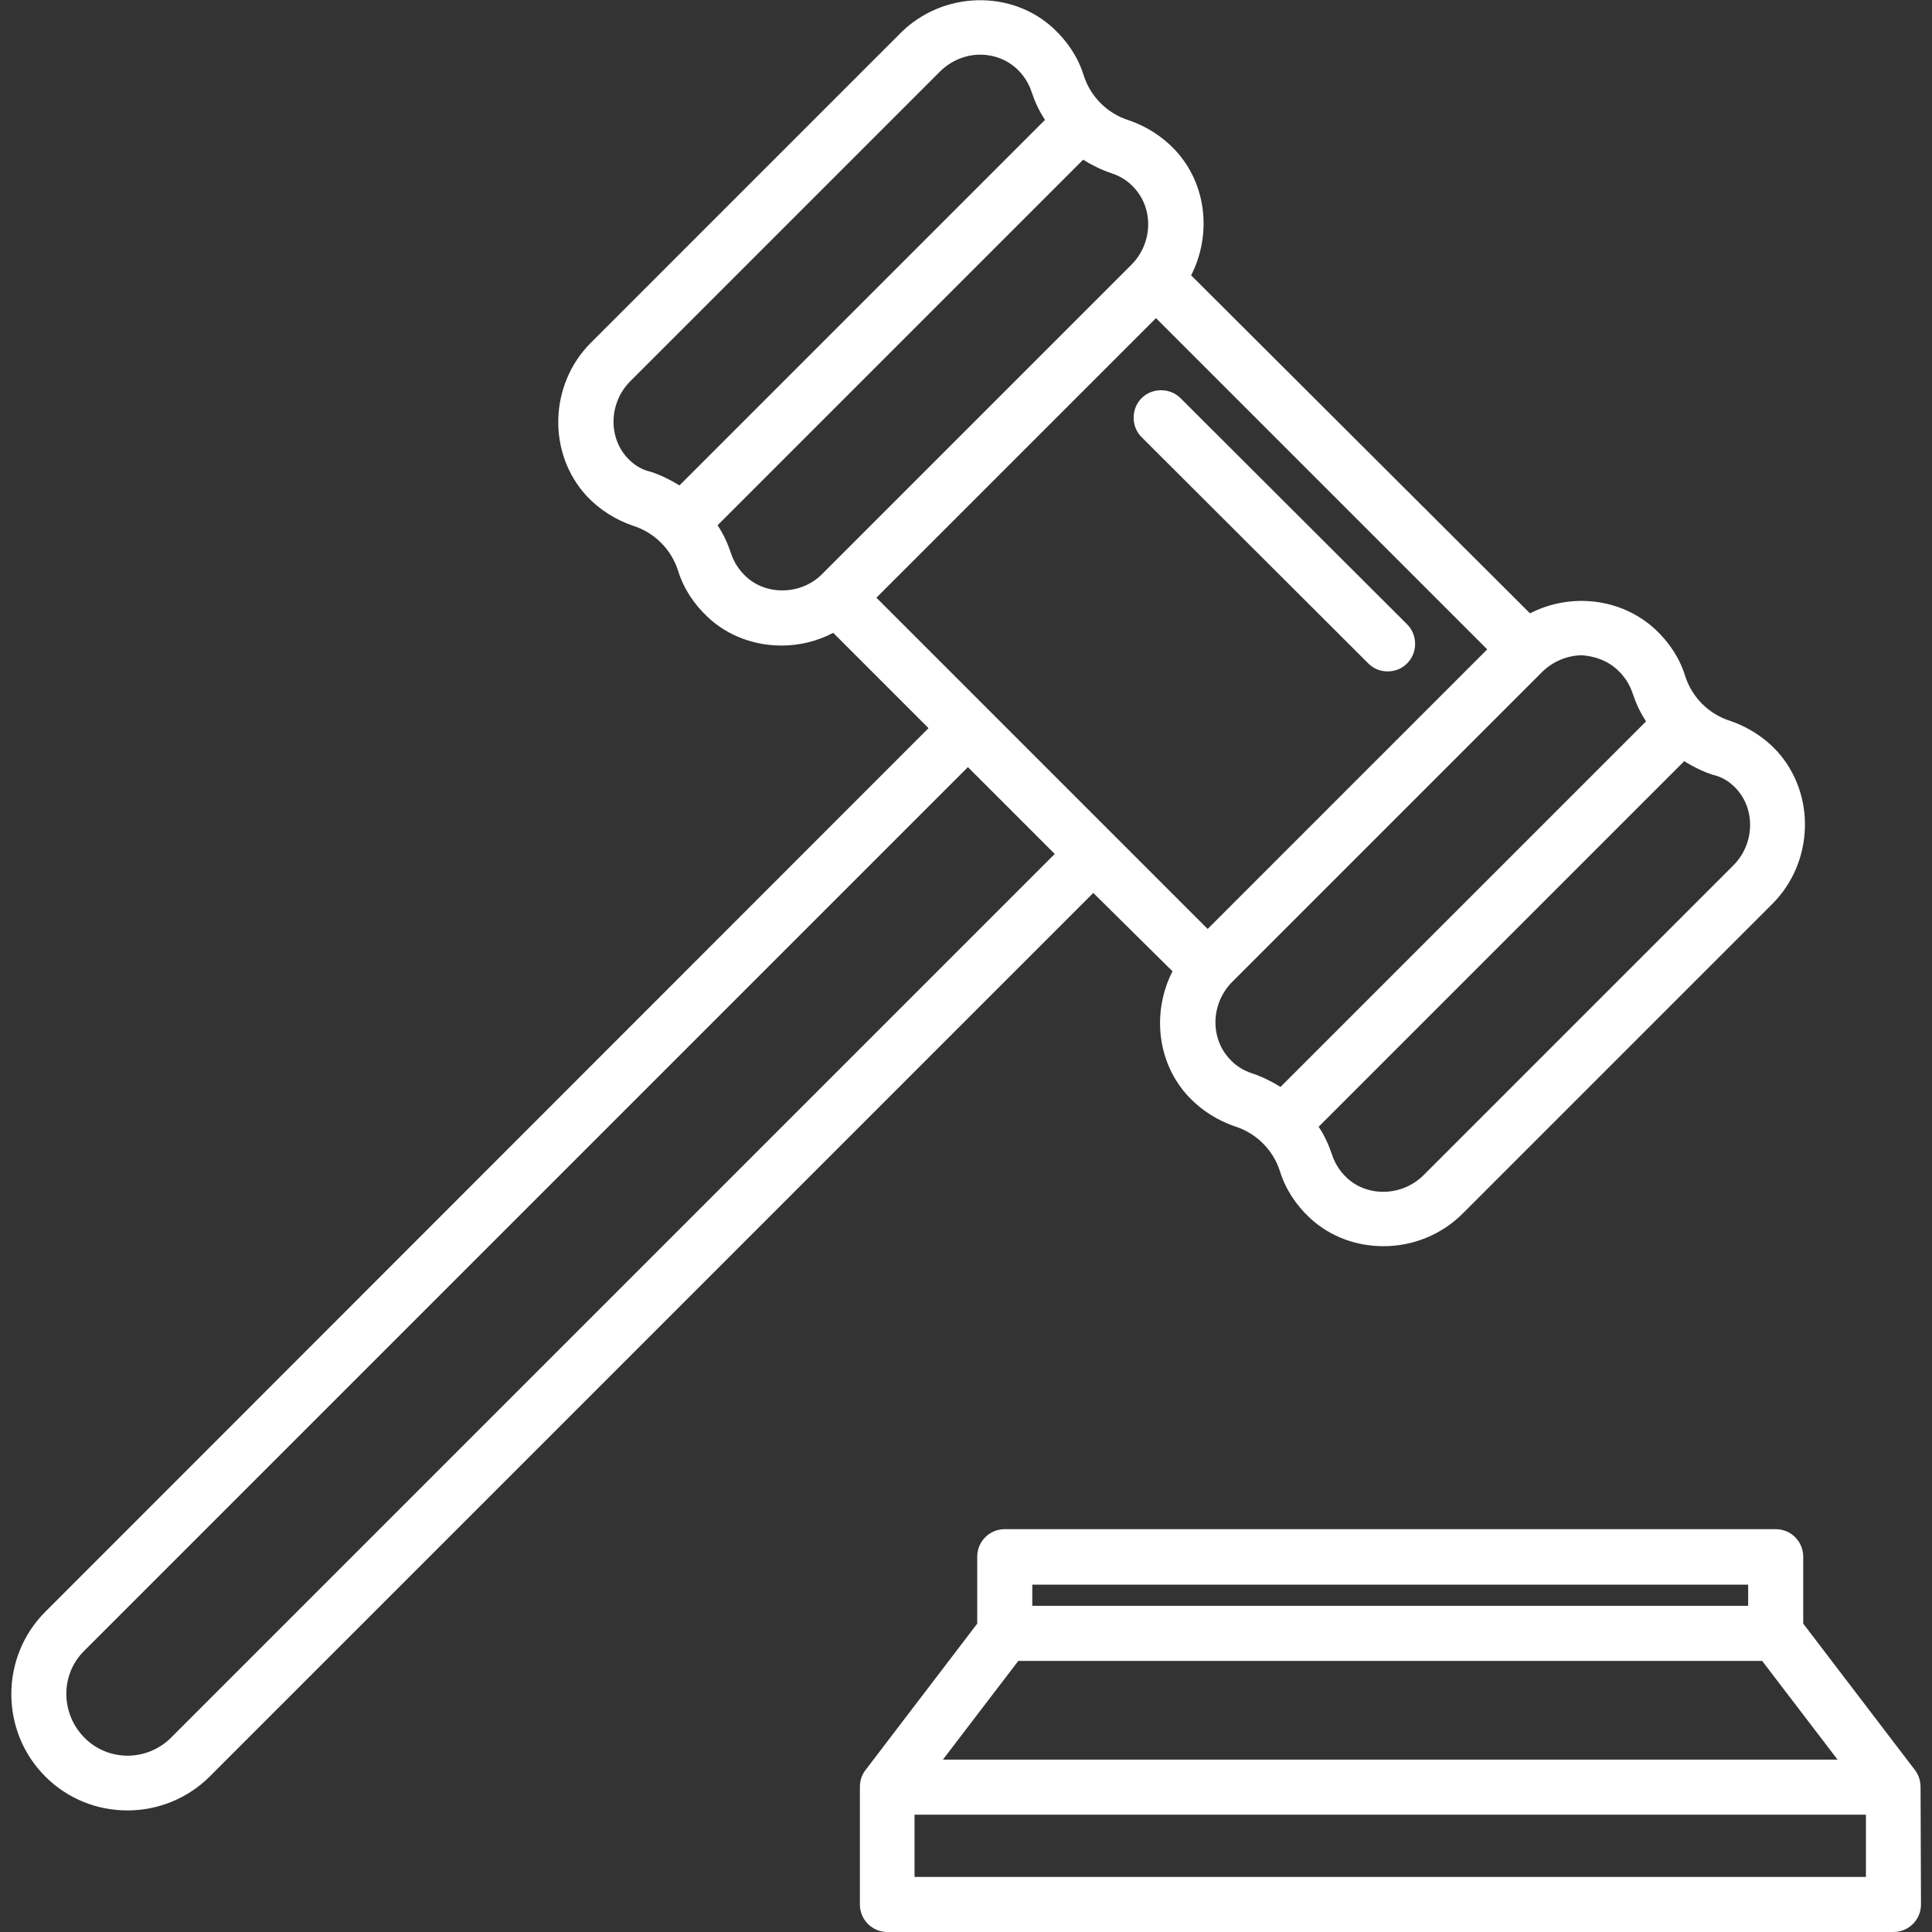
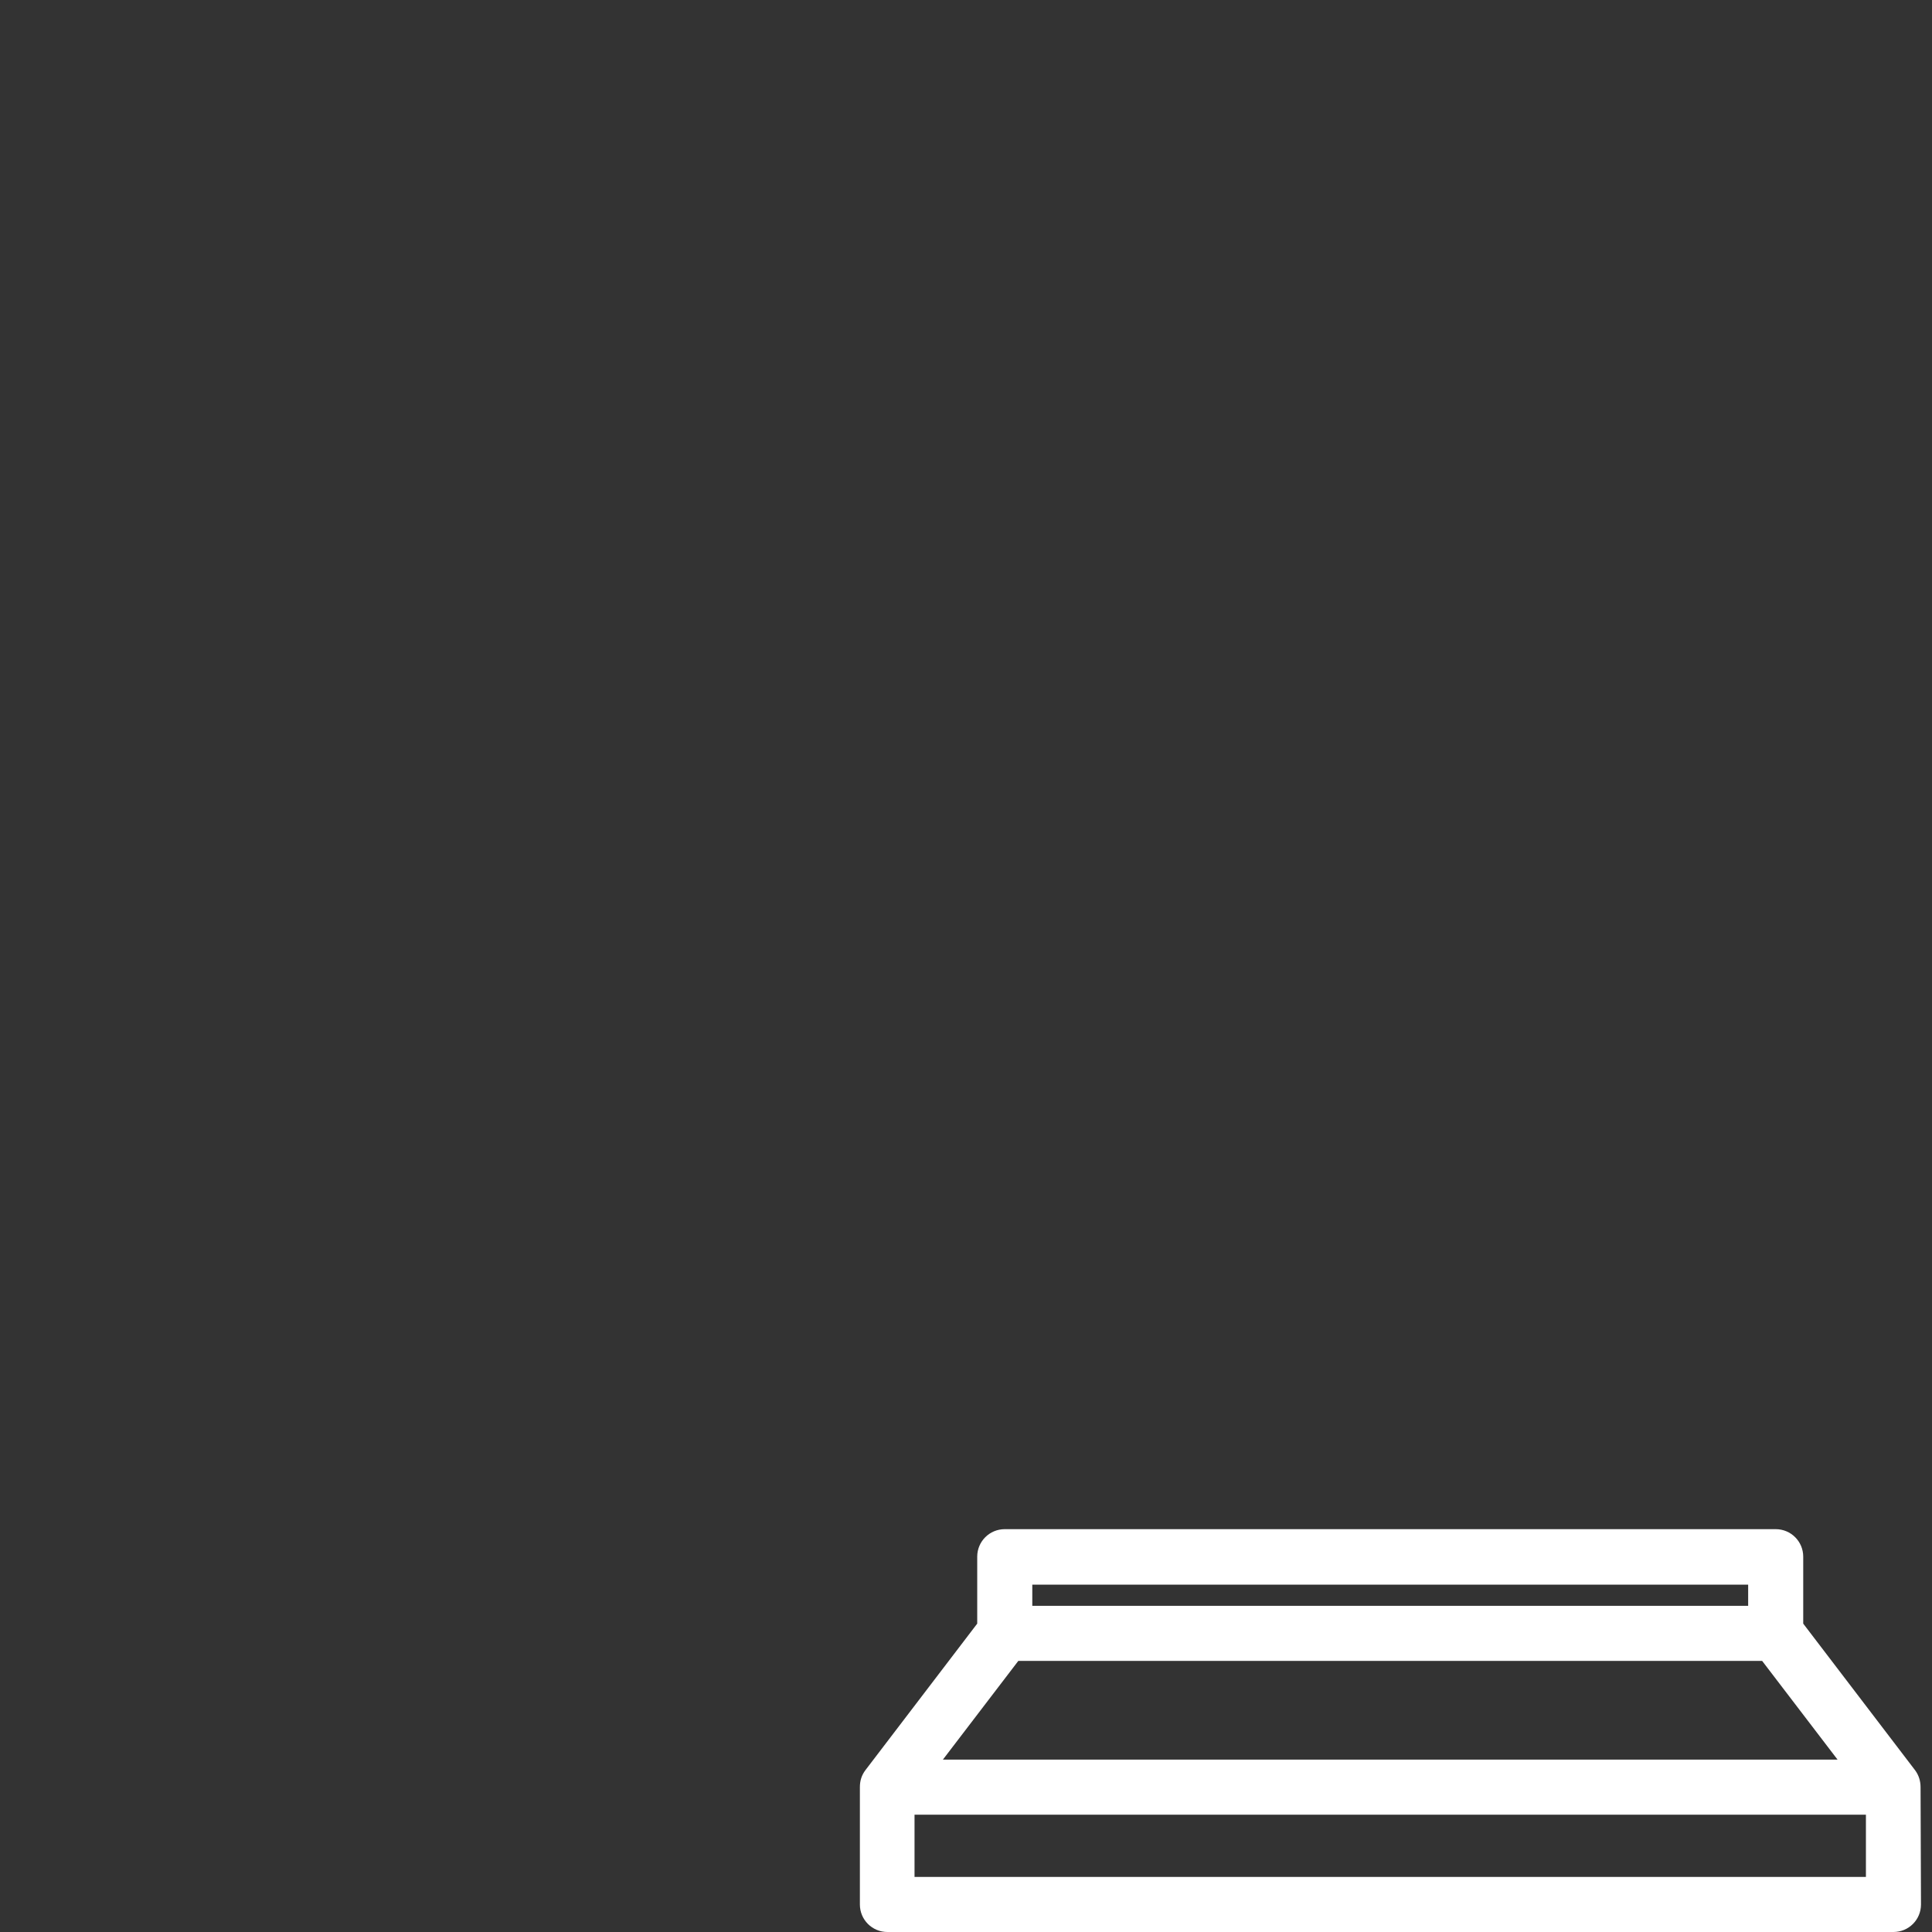
<svg xmlns="http://www.w3.org/2000/svg" version="1.1" id="Capa_1" x="0px" y="0px" viewBox="0 0 456.1 456.1" style="enable-background:new 0 0 456.1 456.1;" xml:space="preserve">
  <rect x="0" y="0" width="456.1" height="456.1" fill="#333333" stroke="none" />
  <style type="text/css">
	.st0{fill:#FFFFFF;}
</style>
  <g>
-     <path class="st0" d="M276.8,229.3c-4.9,9.6-3.7,21.6,3.8,29.6c3,3.2,6.8,5.6,10.9,7c5.1,1.6,9.1,5.6,10.7,10.7   c1.3,4.2,3.8,7.9,7,10.9c4.8,4.5,11.1,6.7,17.4,6.7c6.8,0,13.6-2.6,18.7-7.7l73.1-73.1c9.9-9.9,10.3-26.1,1-36.2   c-3-3.2-6.8-5.6-10.9-7c-5.1-1.6-9.1-5.6-10.7-10.7c-1.3-4.2-3.8-7.9-7-10.9c-8.1-7.5-20.1-8.7-29.6-3.8L281.2,65   c4.9-9.6,3.7-21.6-3.8-29.6c-3-3.2-6.8-5.6-10.9-7c-5.1-1.6-9.1-5.6-10.7-10.7c-1.3-4.2-3.8-7.9-7-10.9c-10-9.4-26.3-8.9-36.2,1   l-73.1,73.1c-9.9,9.9-10.3,26.1-1,36.2c3,3.2,6.8,5.6,10.9,7c5.1,1.6,9.1,5.6,10.7,10.7c1.3,4.2,3.8,7.9,7,10.9   c4.8,4.5,11.1,6.7,17.4,6.7c4.2,0,8.4-1,12.2-3l22.5,22.5L10.7,380.5C0,391.2,0,408.7,10.7,419.4c5.4,5.4,12.4,8,19.4,8   c7,0,14.1-2.7,19.4-8l208.6-208.6L276.8,229.3z M409.9,186.2L409.9,186.2c4.6,5,4.3,13.1-0.7,18.1l-73.1,73.1   c-5,5-13.1,5.3-18.1,0.7c-1.6-1.5-2.8-3.3-3.5-5.4c-0.8-2.4-1.8-4.6-3.2-6.7l86.3-86.3c2.1,1.3,4.3,2.4,6.7,3.2   C406.6,183.4,408.4,184.6,409.9,186.2z M381.9,158.2c1.6,1.5,2.8,3.3,3.5,5.4c0.8,2.4,1.8,4.6,3.2,6.7l-86.3,86.3   c-2.1-1.3-4.3-2.4-6.7-3.2c-2.1-0.7-3.9-1.8-5.4-3.5c-4.6-5-4.3-13.1,0.7-18.1l36.6-36.6l36.5-36.5c2.6-2.6,6.1-4,9.5-4   C376.5,154.9,379.6,156,381.9,158.2z M148.1,108.1c-4.6-5-4.3-13.1,0.7-18.1l73.1-73.1c2.6-2.6,6.1-4,9.5-4c3.1,0,6.2,1.1,8.6,3.3   c1.6,1.5,2.8,3.3,3.5,5.4c0.8,2.4,1.8,4.6,3.2,6.7l-86.3,86.3c-2.1-1.3-4.3-2.4-6.7-3.2C151.4,110.9,149.6,109.7,148.1,108.1z    M176.1,136.1c-1.6-1.5-2.8-3.3-3.5-5.4c-0.8-2.4-1.8-4.6-3.2-6.7l86.3-86.3c2.1,1.3,4.3,2.4,6.7,3.2c2.1,0.7,3.9,1.8,5.4,3.5l0,0   c4.6,5,4.3,13.1-0.7,18.1l-73.1,73.1C189.2,140.4,181,140.7,176.1,136.1z M272.9,75.1l78.2,78.2l-33,33l-33,33l-78.2-78.2   L272.9,75.1z M40.4,410.2c-5.7,5.7-14.9,5.7-20.5,0s-5.7-14.9,0-20.5l208.6-208.6l20.5,20.5L40.4,410.2z" />
    <path class="st0" d="M453.4,421.9c0-1.4-0.4-2.8-1.3-4l-26.4-34.6v-15.8c0-3.6-2.9-6.5-6.5-6.5h-182c-3.6,0-6.5,2.9-6.5,6.5v15.8   l-26.4,34.6c-0.9,1.2-1.3,2.5-1.3,4l0,27.7c0,3.6,2.9,6.5,6.5,6.5H447c3.6,0,6.5-2.9,6.5-6.5L453.4,421.9z M243.7,374.1h169v5h-169   L243.7,374.1L243.7,374.1z M240.4,392.1H416l17.8,23.3H222.6L240.4,392.1z M215.9,443.1v-14.7h224.6v14.7H215.9z" />
-     <path class="st0" d="M323,156.6c1.3,1.3,2.9,1.9,4.6,1.9s3.3-0.6,4.6-1.9c2.5-2.5,2.5-6.7,0-9.2L278.7,94c-2.5-2.5-6.7-2.5-9.2,0   c-2.5,2.5-2.5,6.7,0,9.2L323,156.6z" />
  </g>
</svg>